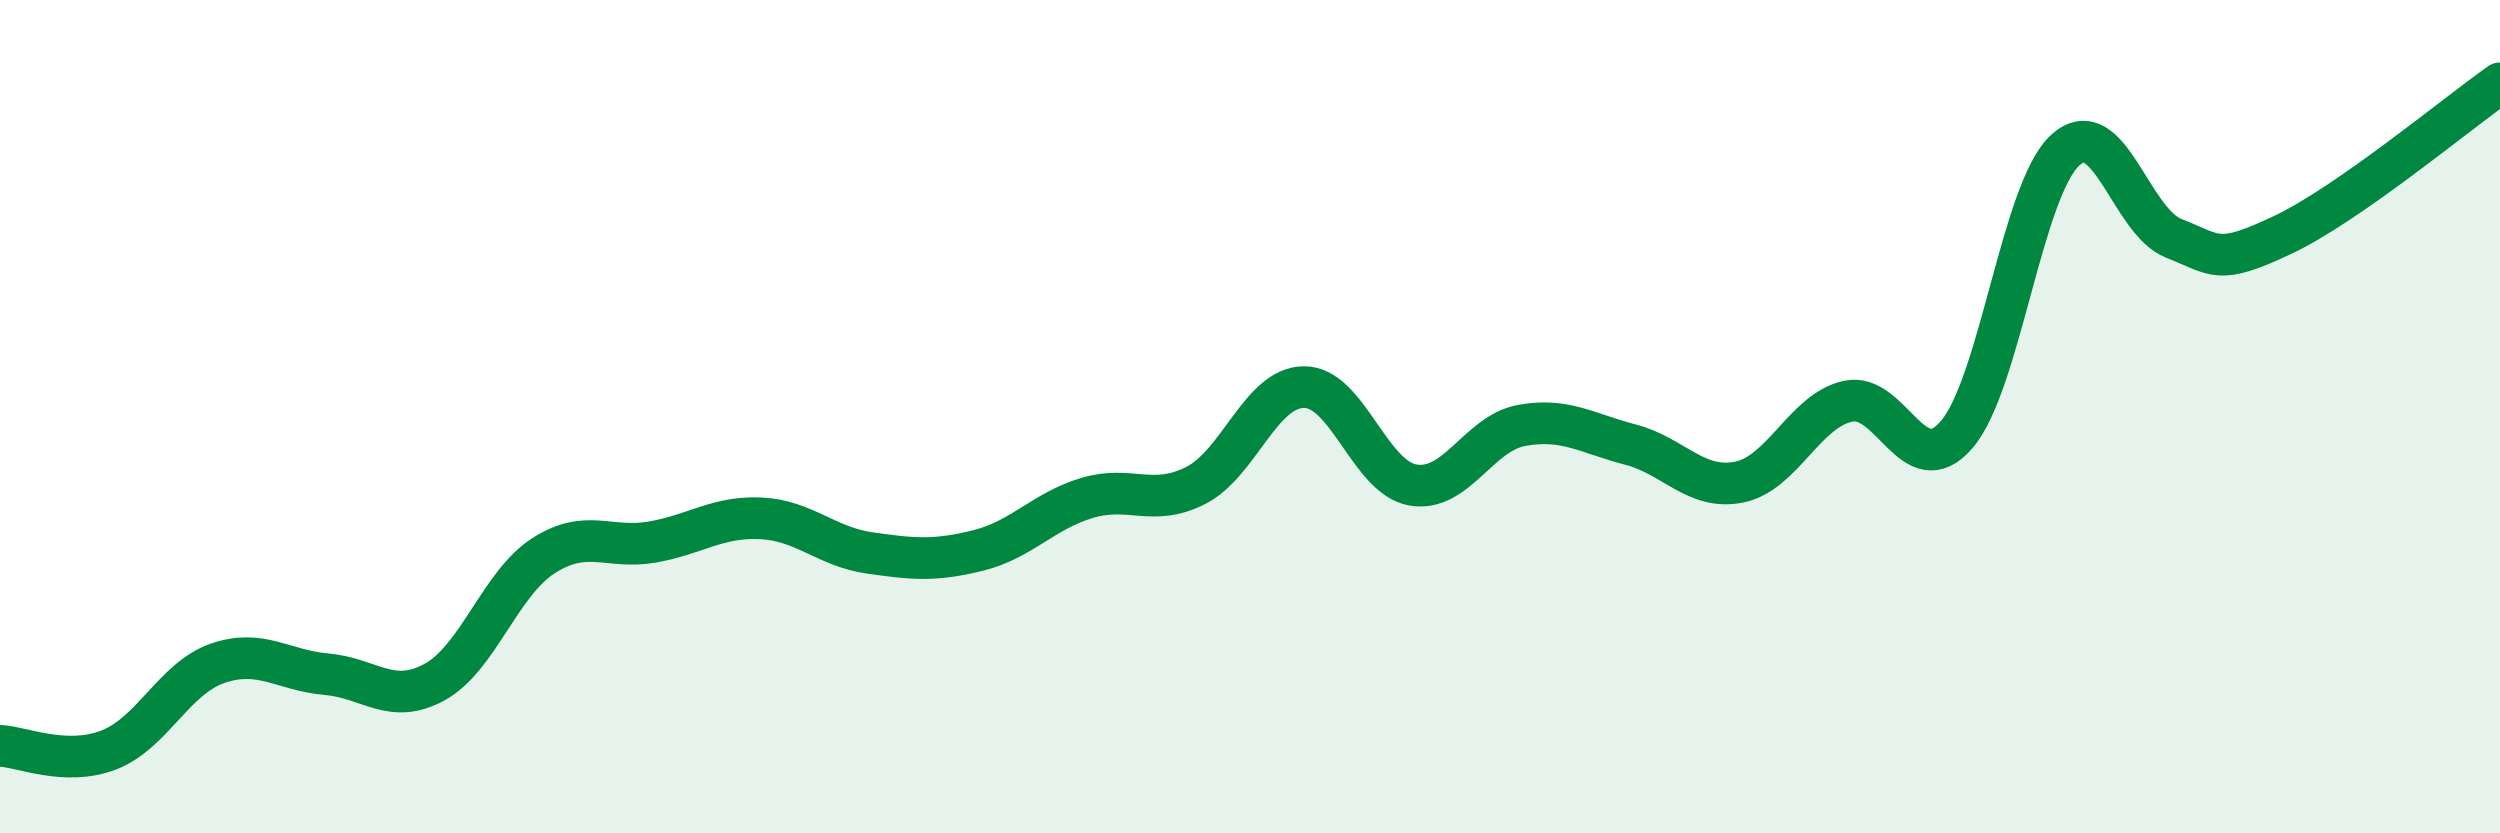
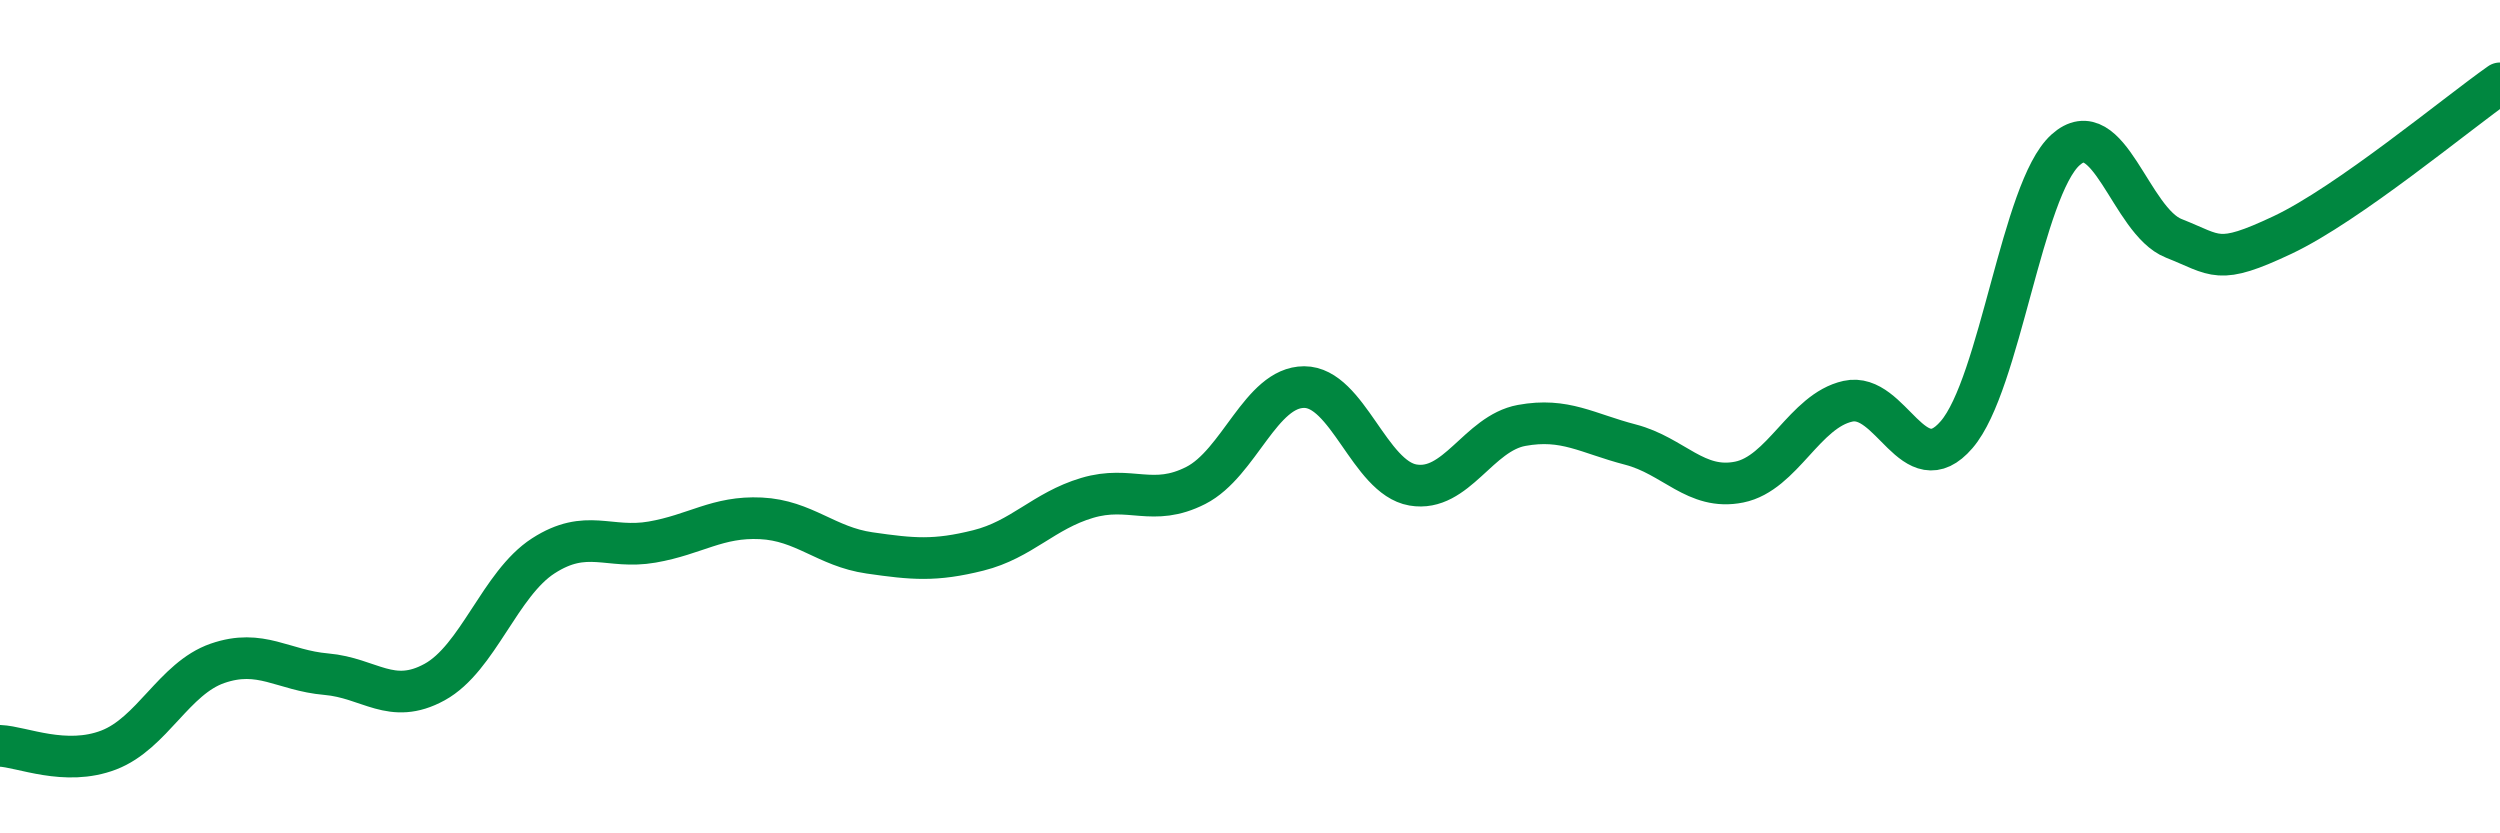
<svg xmlns="http://www.w3.org/2000/svg" width="60" height="20" viewBox="0 0 60 20">
-   <path d="M 0,17.9 C 0.52,17.92 1.57,18.4 2.61,18 C 3.65,17.6 4.18,16.28 5.22,15.92 C 6.26,15.56 6.79,16.09 7.83,16.18 C 8.87,16.27 9.39,16.94 10.43,16.37 C 11.47,15.8 12,14.01 13.04,13.34 C 14.08,12.67 14.61,13.19 15.65,13.01 C 16.69,12.83 17.22,12.39 18.26,12.44 C 19.3,12.49 19.83,13.12 20.87,13.27 C 21.91,13.42 22.44,13.47 23.48,13.21 C 24.52,12.95 25.05,12.26 26.09,11.95 C 27.13,11.64 27.66,12.18 28.7,11.65 C 29.74,11.12 30.26,9.29 31.3,9.29 C 32.34,9.29 32.87,11.46 33.91,11.64 C 34.95,11.82 35.48,10.4 36.52,10.21 C 37.56,10.02 38.09,10.4 39.13,10.67 C 40.17,10.94 40.7,11.78 41.74,11.57 C 42.78,11.36 43.31,9.86 44.35,9.63 C 45.39,9.4 45.92,11.64 46.96,10.43 C 48,9.22 48.53,4.54 49.57,3.6 C 50.61,2.66 51.13,5.31 52.17,5.72 C 53.21,6.13 53.21,6.38 54.78,5.64 C 56.35,4.9 58.96,2.73 60,2L60 20L0 20Z" fill="#008740" opacity="0.1" stroke-linecap="round" stroke-linejoin="round" />
  <path d="M 0,17.9 C 0.52,17.92 1.57,18.4 2.61,18 C 3.65,17.6 4.18,16.28 5.22,15.92 C 6.26,15.56 6.79,16.09 7.83,16.18 C 8.87,16.27 9.39,16.94 10.43,16.37 C 11.47,15.8 12,14.01 13.04,13.34 C 14.08,12.67 14.61,13.19 15.65,13.01 C 16.69,12.83 17.22,12.39 18.26,12.44 C 19.3,12.49 19.83,13.12 20.87,13.27 C 21.91,13.42 22.44,13.47 23.48,13.21 C 24.52,12.95 25.05,12.26 26.09,11.95 C 27.13,11.64 27.66,12.18 28.7,11.65 C 29.74,11.12 30.26,9.29 31.3,9.29 C 32.34,9.29 32.87,11.46 33.91,11.64 C 34.95,11.82 35.48,10.4 36.52,10.21 C 37.56,10.02 38.09,10.4 39.13,10.67 C 40.17,10.94 40.7,11.78 41.74,11.57 C 42.78,11.36 43.31,9.86 44.35,9.63 C 45.39,9.4 45.92,11.64 46.96,10.43 C 48,9.22 48.53,4.54 49.57,3.6 C 50.61,2.66 51.13,5.31 52.17,5.72 C 53.21,6.13 53.21,6.38 54.78,5.64 C 56.35,4.9 58.96,2.73 60,2" stroke="#008740" stroke-width="1" fill="none" stroke-linecap="round" stroke-linejoin="round" />
</svg>